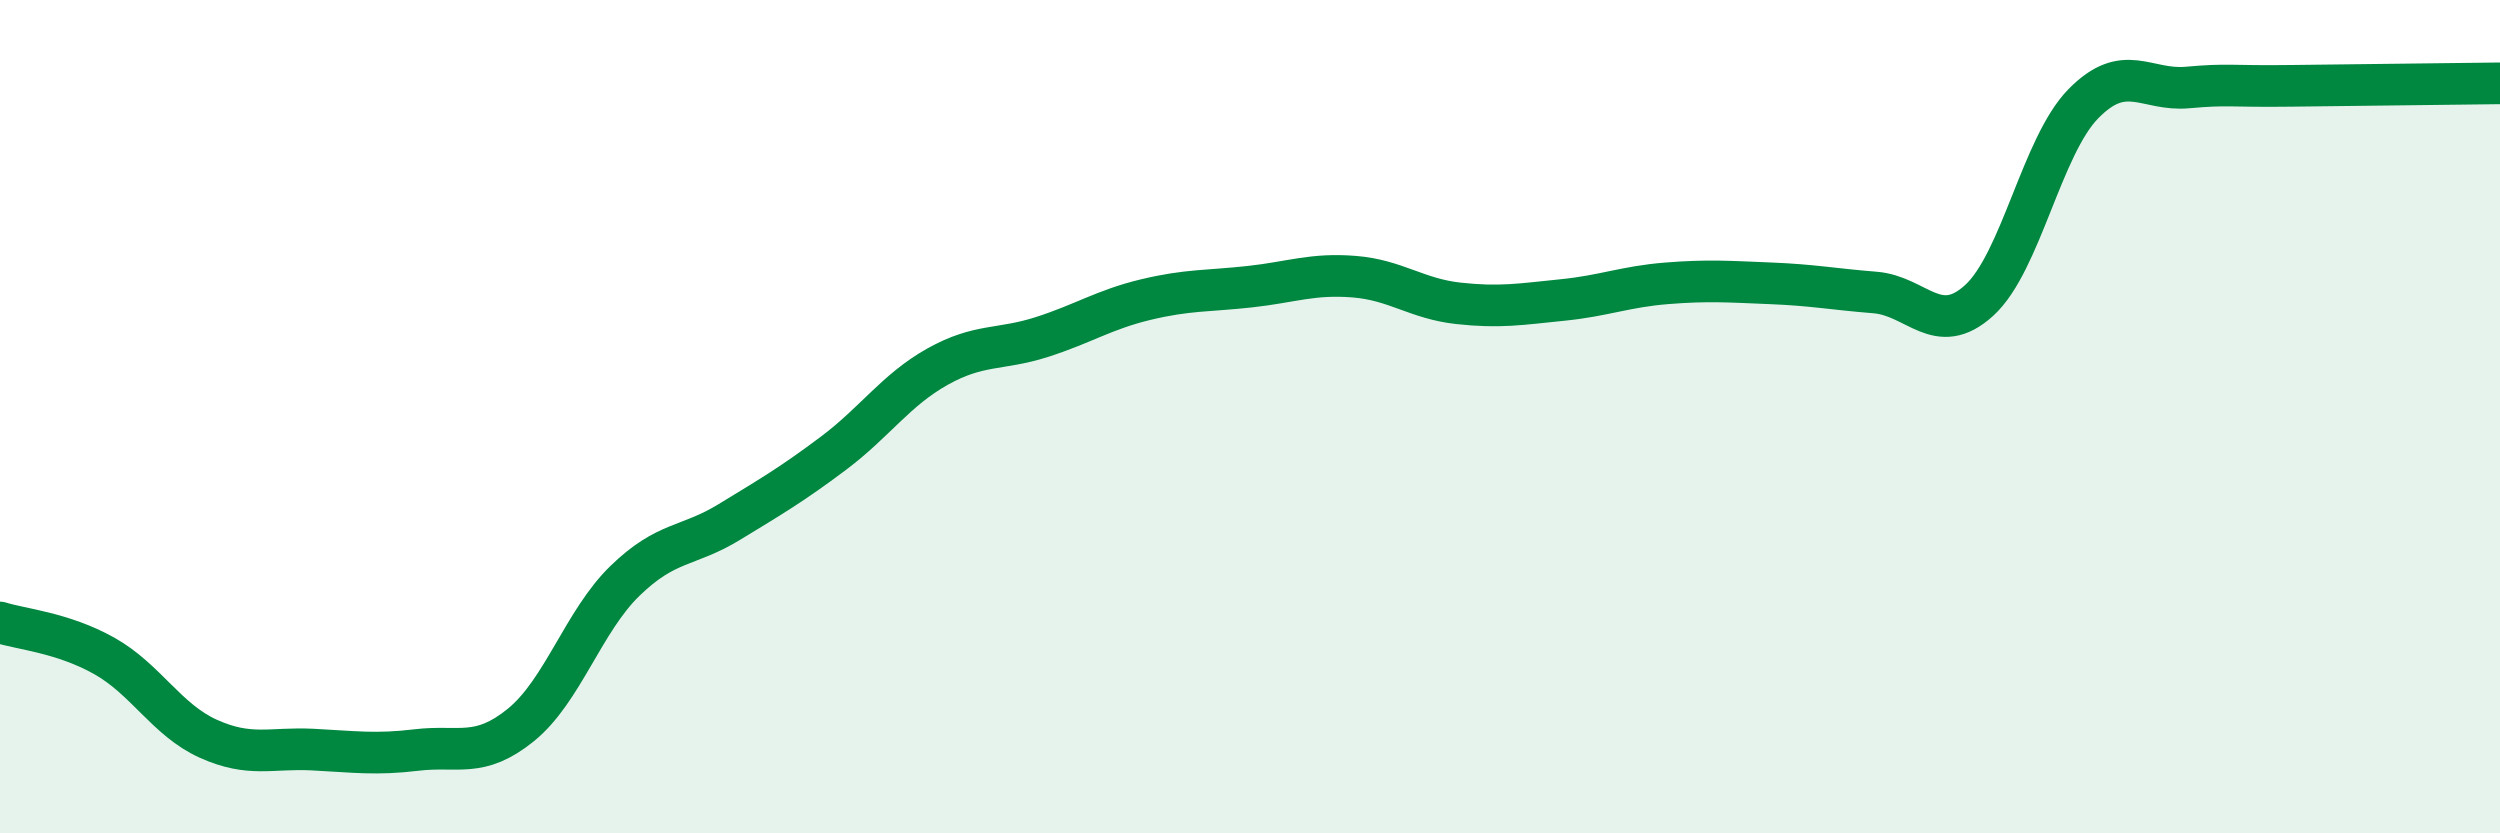
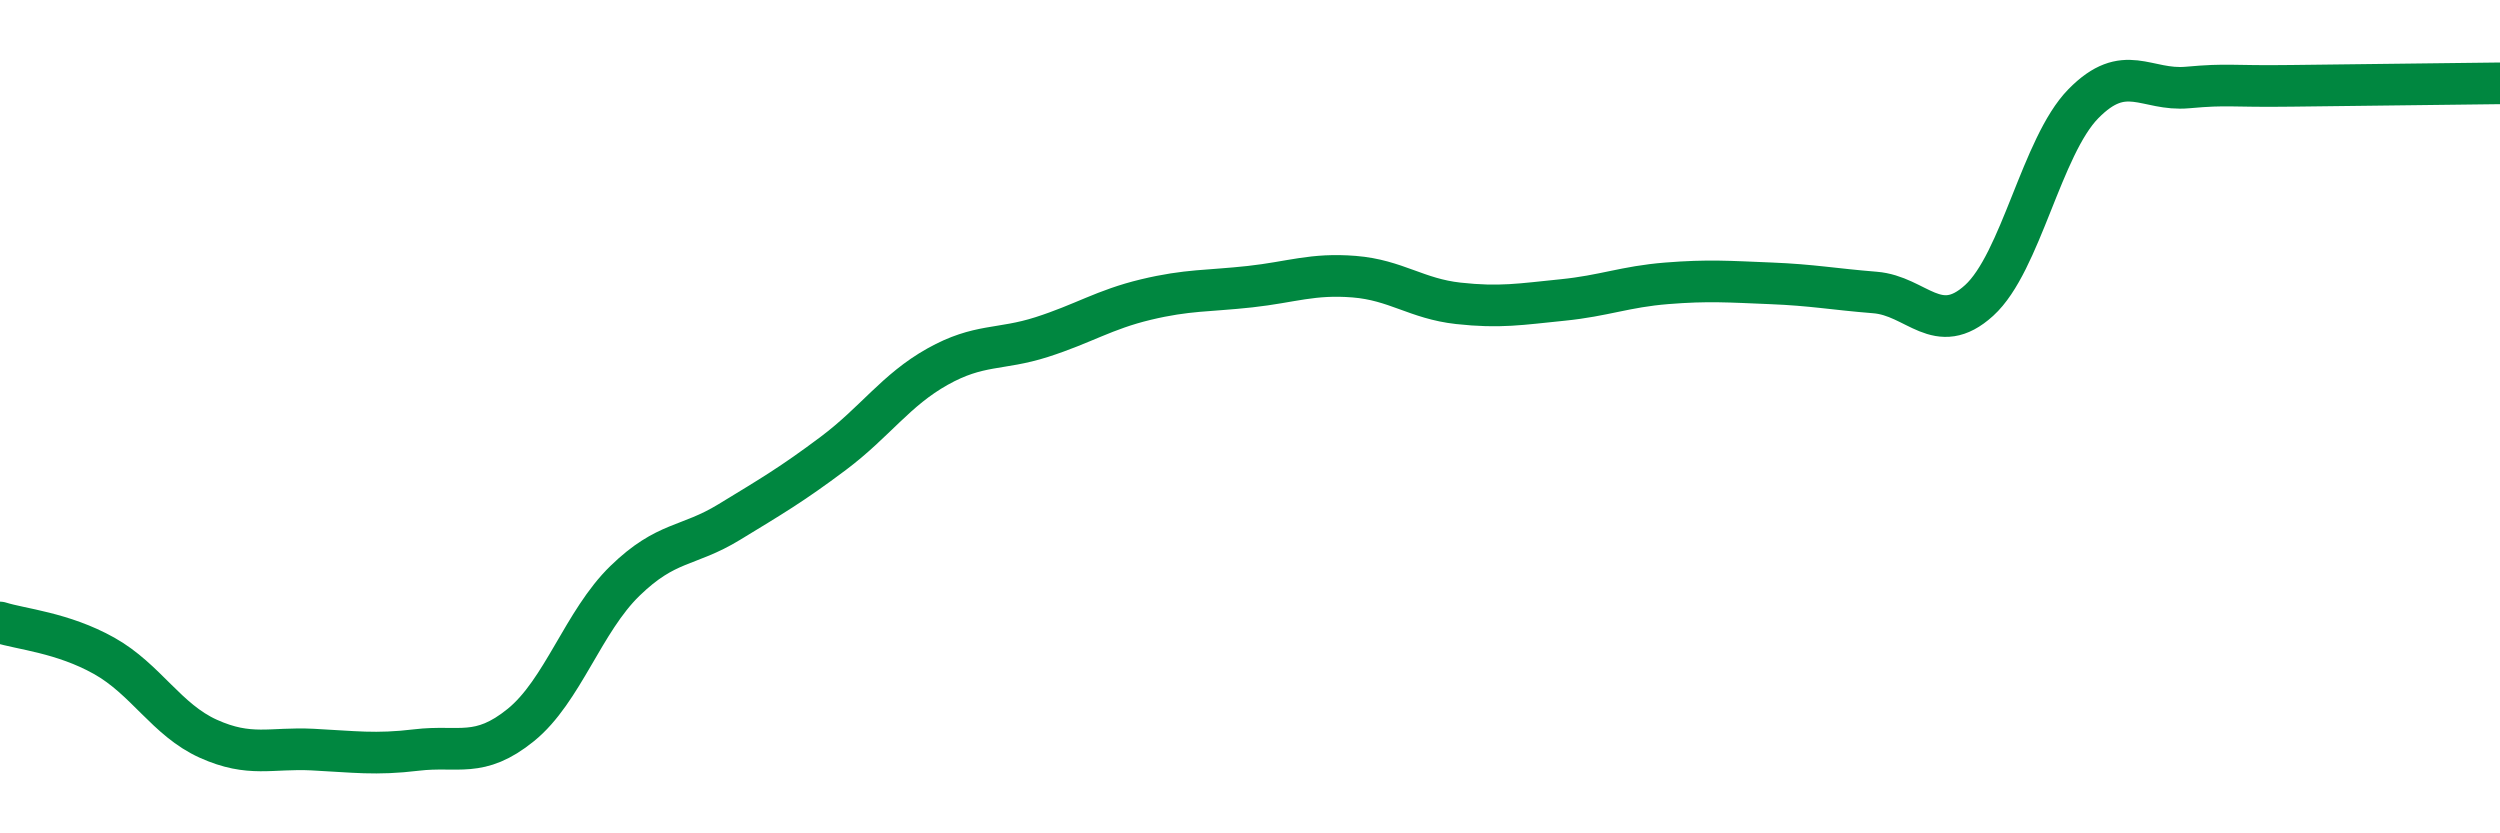
<svg xmlns="http://www.w3.org/2000/svg" width="60" height="20" viewBox="0 0 60 20">
-   <path d="M 0,14.94 C 0.5,15.1 1.5,15.18 2.5,15.74 C 3.5,16.3 4,17.28 5,17.73 C 6,18.18 6.5,17.94 7.5,17.99 C 8.5,18.04 9,18.12 10,18 C 11,17.88 11.5,18.21 12.5,17.4 C 13.5,16.59 14,14.91 15,13.94 C 16,12.97 16.5,13.14 17.5,12.53 C 18.5,11.92 19,11.63 20,10.88 C 21,10.13 21.5,9.36 22.5,8.8 C 23.5,8.24 24,8.41 25,8.09 C 26,7.77 26.5,7.43 27.5,7.19 C 28.5,6.95 29,6.99 30,6.88 C 31,6.77 31.5,6.56 32.5,6.64 C 33.5,6.72 34,7.17 35,7.28 C 36,7.39 36.5,7.3 37.5,7.2 C 38.5,7.1 39,6.88 40,6.8 C 41,6.72 41.5,6.76 42.5,6.8 C 43.5,6.84 44,6.94 45,7.02 C 46,7.1 46.5,8.12 47.5,7.21 C 48.5,6.3 49,3.51 50,2.49 C 51,1.47 51.5,2.19 52.5,2.1 C 53.5,2.01 53.5,2.08 55,2.06 C 56.5,2.04 59,2.01 60,2L60 20L0 20Z" fill="#008740" opacity="0.1" stroke-linecap="round" stroke-linejoin="round" />
  <path d="M 0,14.94 C 0.5,15.1 1.5,15.18 2.5,15.74 C 3.5,16.3 4,17.28 5,17.73 C 6,18.18 6.5,17.94 7.5,17.99 C 8.5,18.04 9,18.12 10,18 C 11,17.88 11.5,18.21 12.5,17.4 C 13.5,16.59 14,14.91 15,13.94 C 16,12.97 16.5,13.14 17.5,12.53 C 18.5,11.92 19,11.63 20,10.88 C 21,10.13 21.5,9.36 22.5,8.8 C 23.5,8.24 24,8.41 25,8.09 C 26,7.77 26.5,7.43 27.5,7.19 C 28.5,6.95 29,6.99 30,6.88 C 31,6.77 31.5,6.56 32.5,6.64 C 33.5,6.72 34,7.17 35,7.28 C 36,7.39 36.5,7.3 37.5,7.2 C 38.5,7.1 39,6.88 40,6.8 C 41,6.72 41.5,6.76 42.5,6.8 C 43.5,6.84 44,6.94 45,7.02 C 46,7.1 46.5,8.12 47.5,7.21 C 48.5,6.3 49,3.51 50,2.49 C 51,1.47 51.5,2.19 52.5,2.1 C 53.5,2.01 53.5,2.08 55,2.06 C 56.5,2.04 59,2.01 60,2" stroke="#008740" stroke-width="1" fill="none" stroke-linecap="round" stroke-linejoin="round" />
</svg>